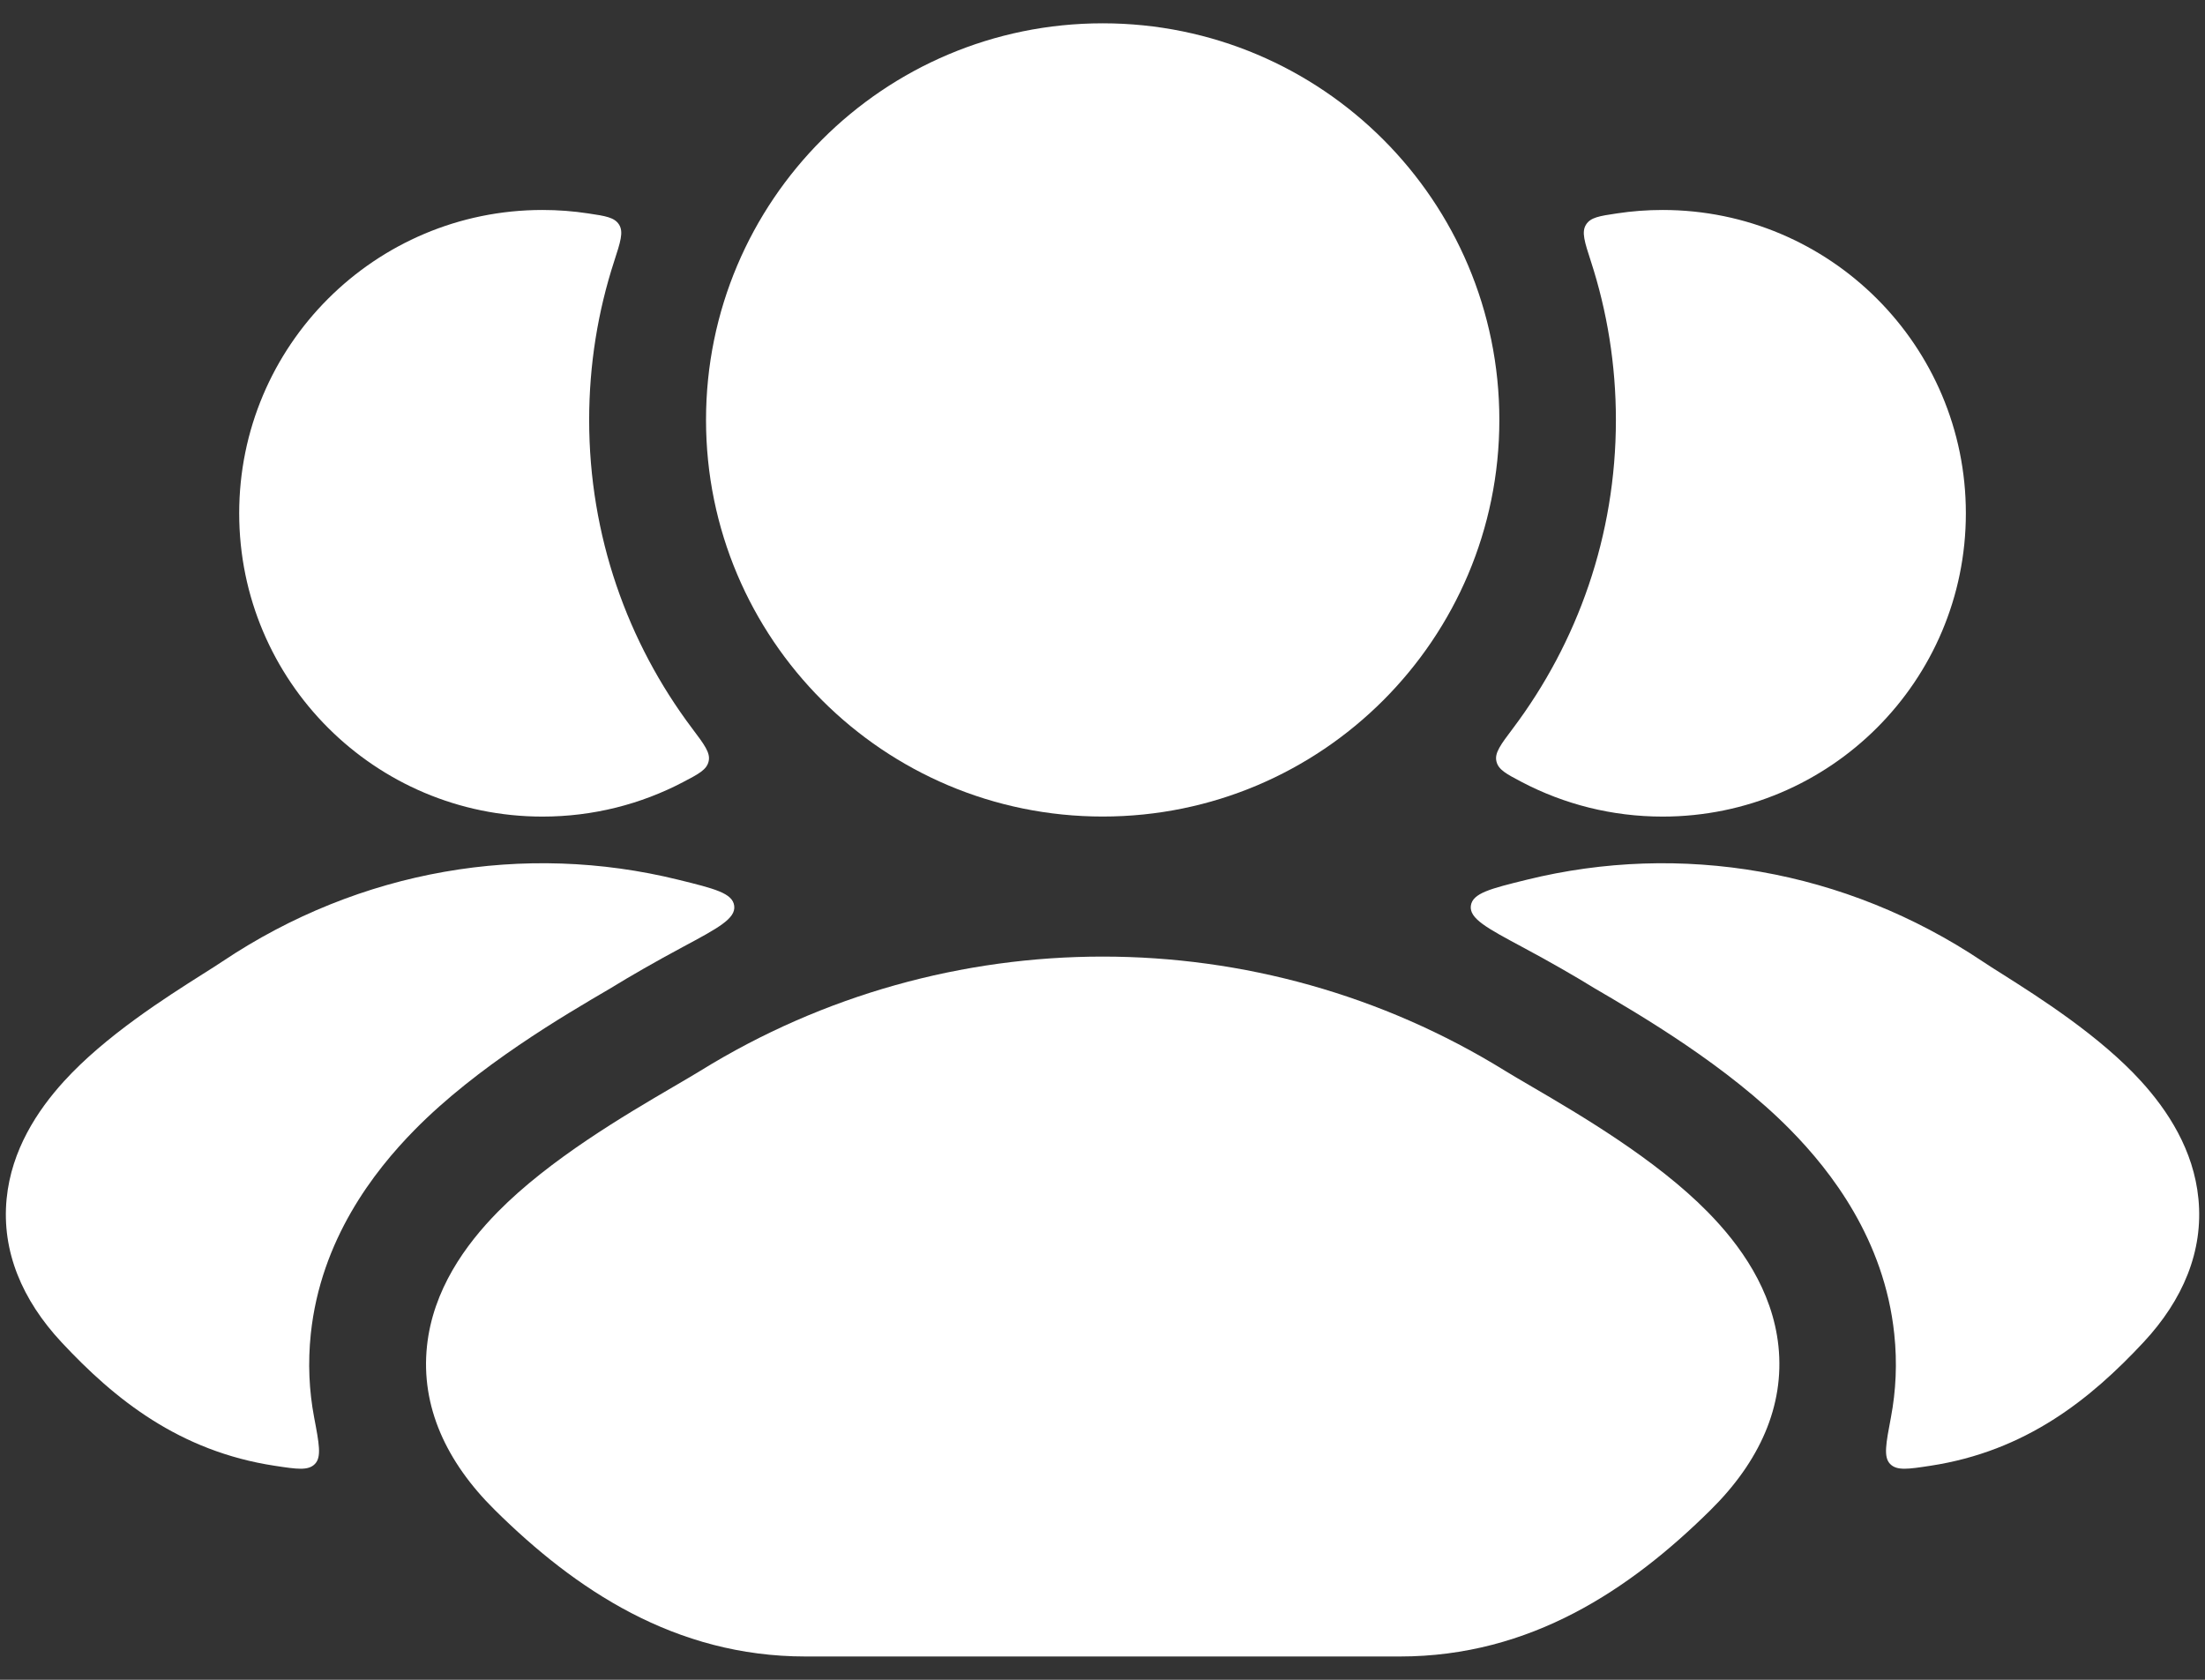
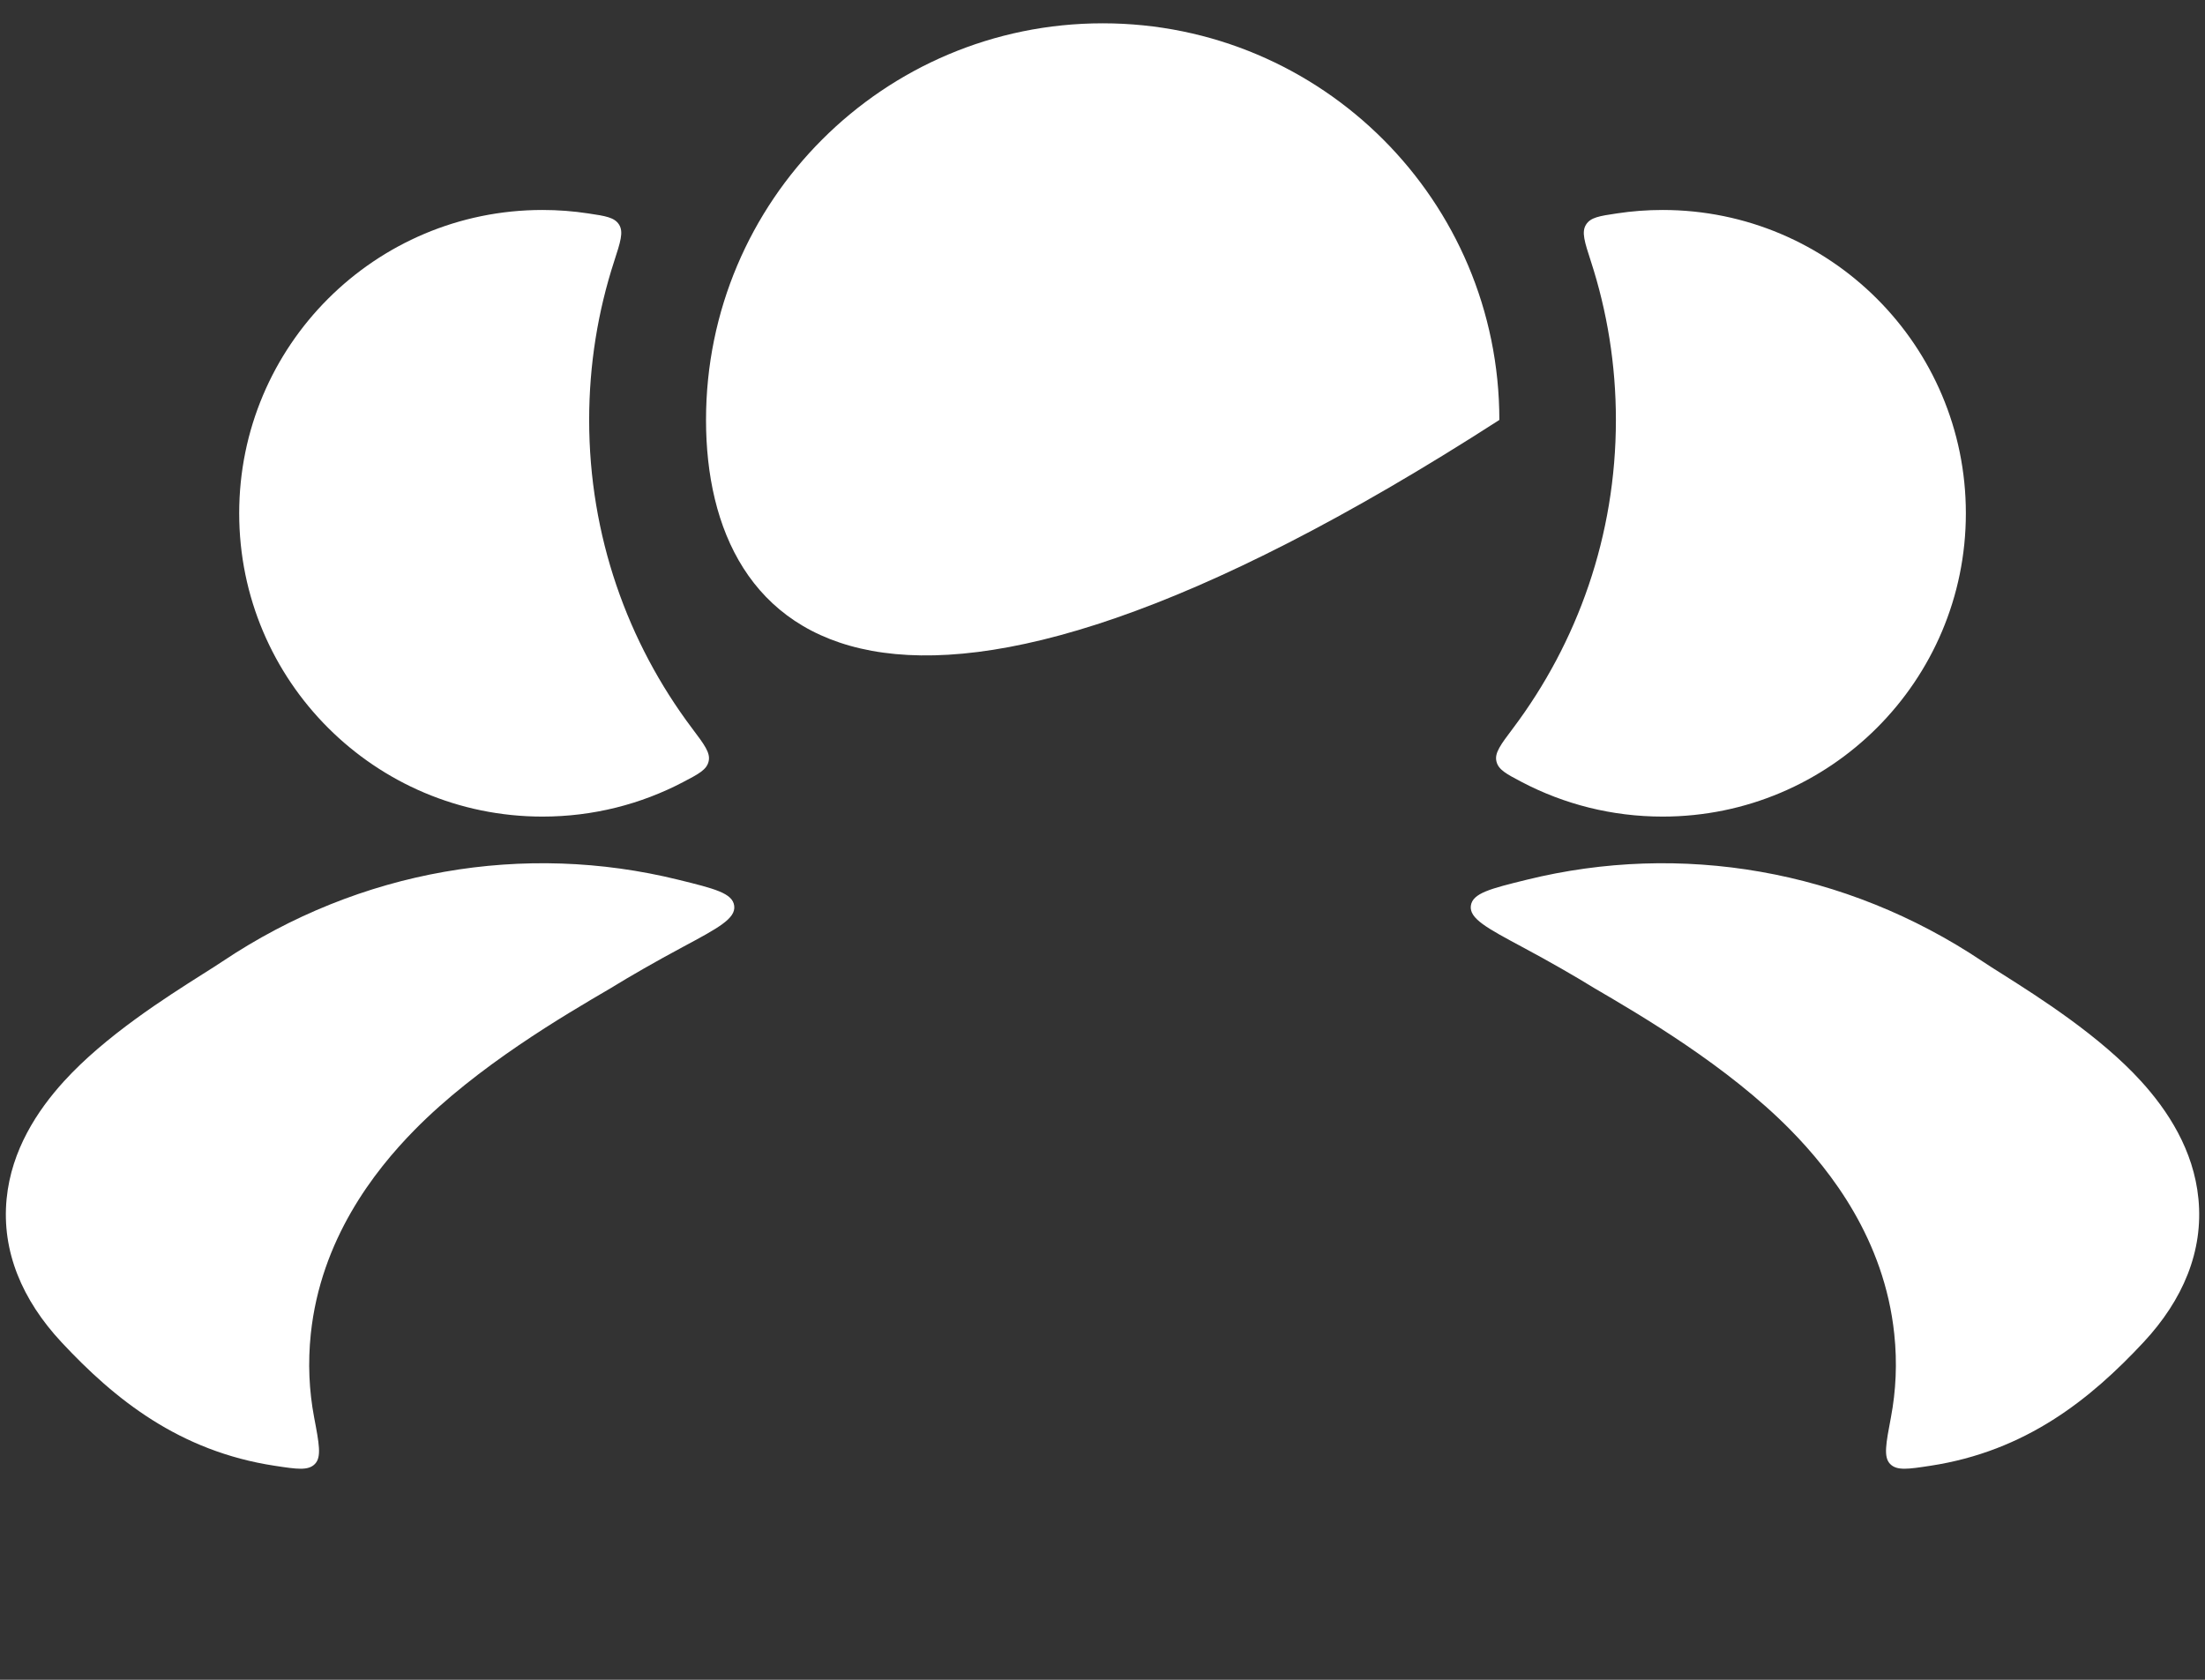
<svg xmlns="http://www.w3.org/2000/svg" width="42" height="32" viewBox="0 0 42 32" fill="none">
  <rect x="0" y="0" width="42" height="32" fill="#333333" stroke="none" />
  <path d="M13.006 18.04C12.496 18.313 11.996 18.6 11.628 18.827C10.749 19.341 9.092 20.309 7.896 21.526C7.124 22.311 6.109 23.615 5.92 25.41C5.862 25.965 5.888 26.495 5.983 26.999C6.079 27.504 6.127 27.756 5.999 27.888C5.871 28.02 5.659 27.988 5.233 27.923C3.413 27.646 2.183 26.654 1.174 25.572C0.419 24.763 0.029 23.833 0.126 22.838C0.217 21.904 0.716 21.151 1.216 20.601C2.004 19.733 3.166 18.997 3.862 18.556C4.011 18.462 4.138 18.382 4.236 18.316C6.863 16.557 9.995 16.038 12.92 16.759C13.61 16.929 13.955 17.014 13.985 17.256C14.016 17.499 13.679 17.679 13.006 18.04Z" fill="white" />
  <path d="M11.2 4.065C11.537 4.115 11.706 4.141 11.793 4.281C11.879 4.421 11.819 4.607 11.698 4.979C11.389 5.93 11.222 6.946 11.222 8C11.222 10.204 11.952 12.238 13.182 13.874C13.417 14.186 13.535 14.342 13.498 14.502C13.462 14.663 13.311 14.742 13.009 14.9C12.21 15.319 11.299 15.556 10.333 15.556C7.142 15.556 4.556 12.969 4.556 9.778C4.556 6.587 7.142 4 10.333 4C10.628 4 10.917 4.022 11.2 4.065Z" fill="white" />
  <path d="M28.995 18.04C29.506 18.313 30.006 18.6 30.373 18.827C31.253 19.341 32.909 20.309 34.105 21.526C34.877 22.311 35.892 23.615 36.081 25.41C36.14 25.965 36.113 26.495 36.018 26.999C35.922 27.504 35.874 27.756 36.002 27.888C36.13 28.02 36.343 27.988 36.768 27.923C38.588 27.646 39.818 26.654 40.827 25.572C41.582 24.763 41.972 23.833 41.875 22.838C41.785 21.904 41.285 21.151 40.786 20.601C39.997 19.733 38.835 18.997 38.139 18.556C37.99 18.462 37.863 18.382 37.765 18.316C35.139 16.557 32.006 16.038 29.081 16.759C28.391 16.929 28.047 17.014 28.016 17.256C27.986 17.499 28.322 17.679 28.995 18.04Z" fill="white" />
  <path d="M28.819 13.874C28.584 14.186 28.466 14.342 28.503 14.502C28.539 14.663 28.69 14.742 28.991 14.9C29.791 15.319 30.702 15.556 31.668 15.556C34.858 15.556 37.445 12.969 37.445 9.778C37.445 6.587 34.858 4 31.668 4C31.373 4 31.084 4.022 30.801 4.065C30.464 4.115 30.295 4.141 30.209 4.281C30.122 4.421 30.182 4.607 30.303 4.979C30.612 5.93 30.779 6.946 30.779 8C30.779 10.204 30.049 12.238 28.819 13.874Z" fill="white" />
-   <path d="M13.341 20.398C18.03 17.498 23.978 17.498 28.667 20.398C28.805 20.483 28.981 20.585 29.182 20.703C30.093 21.236 31.538 22.082 32.525 23.085C33.144 23.714 33.762 24.573 33.875 25.643C33.995 26.789 33.51 27.849 32.582 28.766C31.05 30.281 29.153 31.556 26.665 31.556H15.343C12.855 31.556 10.957 30.281 9.426 28.766C8.498 27.849 8.012 26.789 8.133 25.643C8.246 24.573 8.864 23.714 9.483 23.085C10.47 22.082 11.915 21.236 12.826 20.703C13.027 20.585 13.202 20.483 13.341 20.398Z" fill="white" />
-   <path d="M13.448 8C13.448 3.827 16.831 0.444 21.004 0.444C25.177 0.444 28.559 3.827 28.559 8C28.559 12.173 25.177 15.555 21.004 15.555C16.831 15.555 13.448 12.173 13.448 8Z" fill="white" />
+   <path d="M13.448 8C13.448 3.827 16.831 0.444 21.004 0.444C25.177 0.444 28.559 3.827 28.559 8C16.831 15.555 13.448 12.173 13.448 8Z" fill="white" />
</svg>